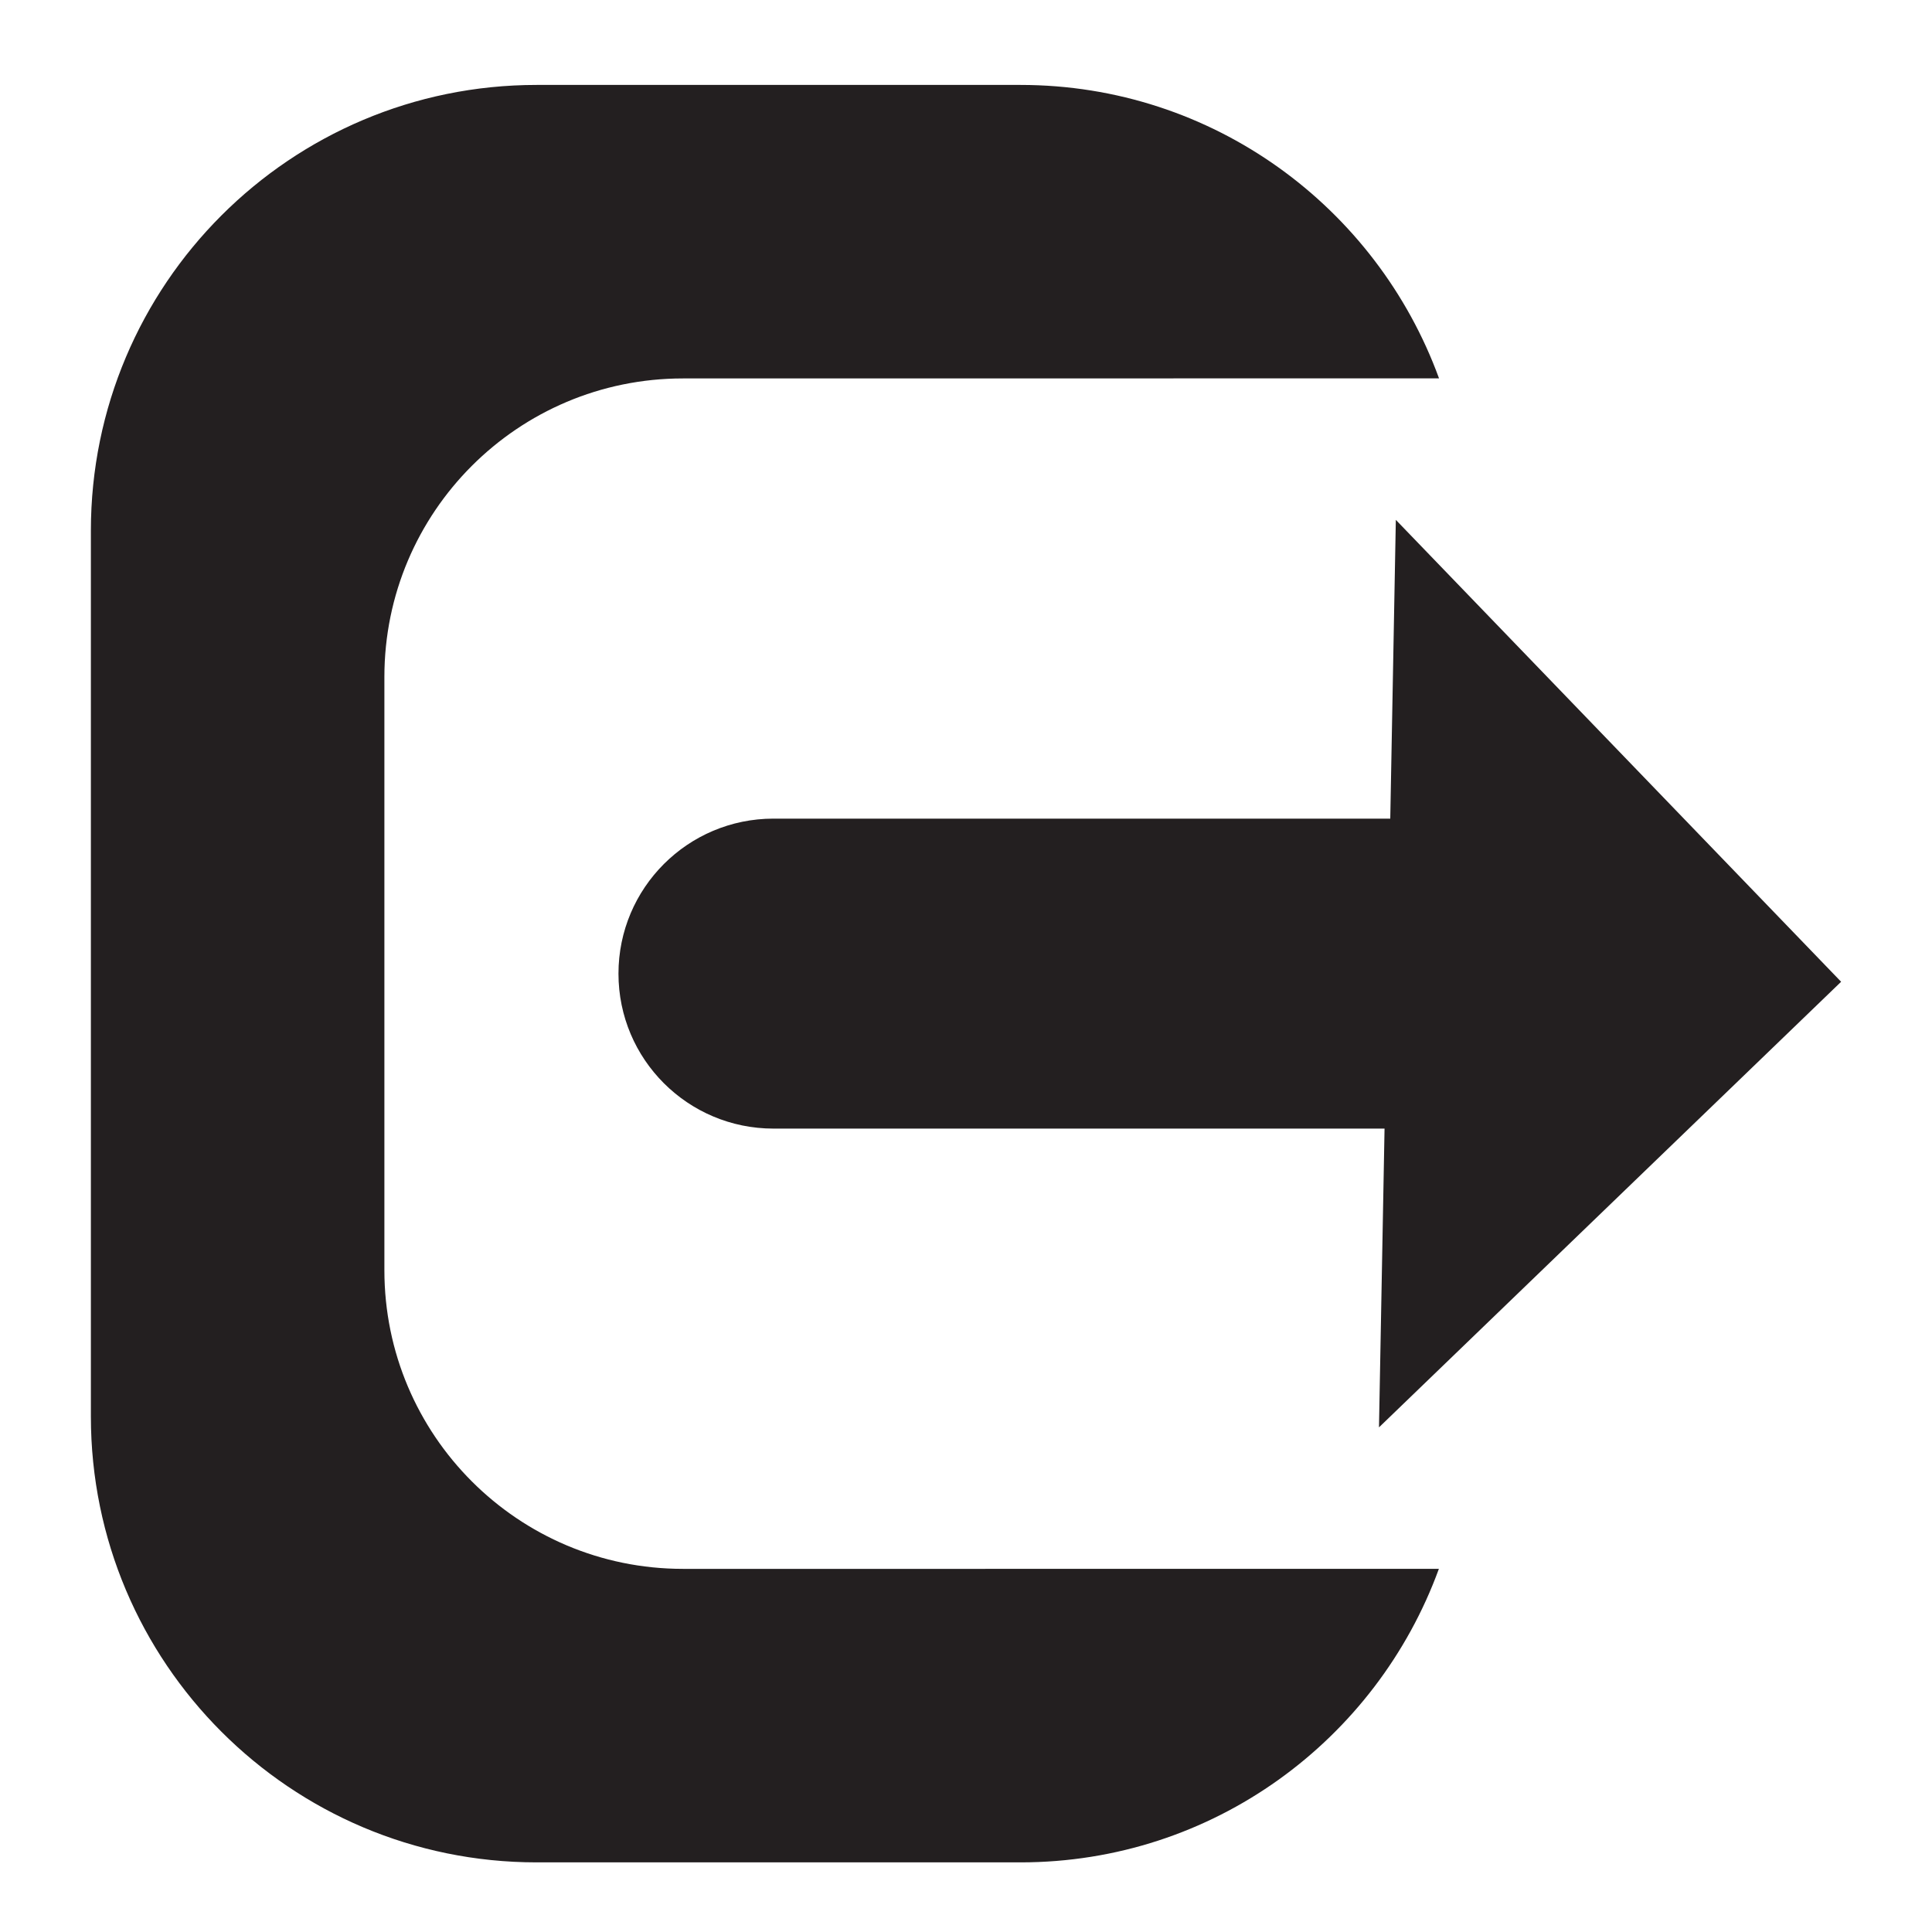
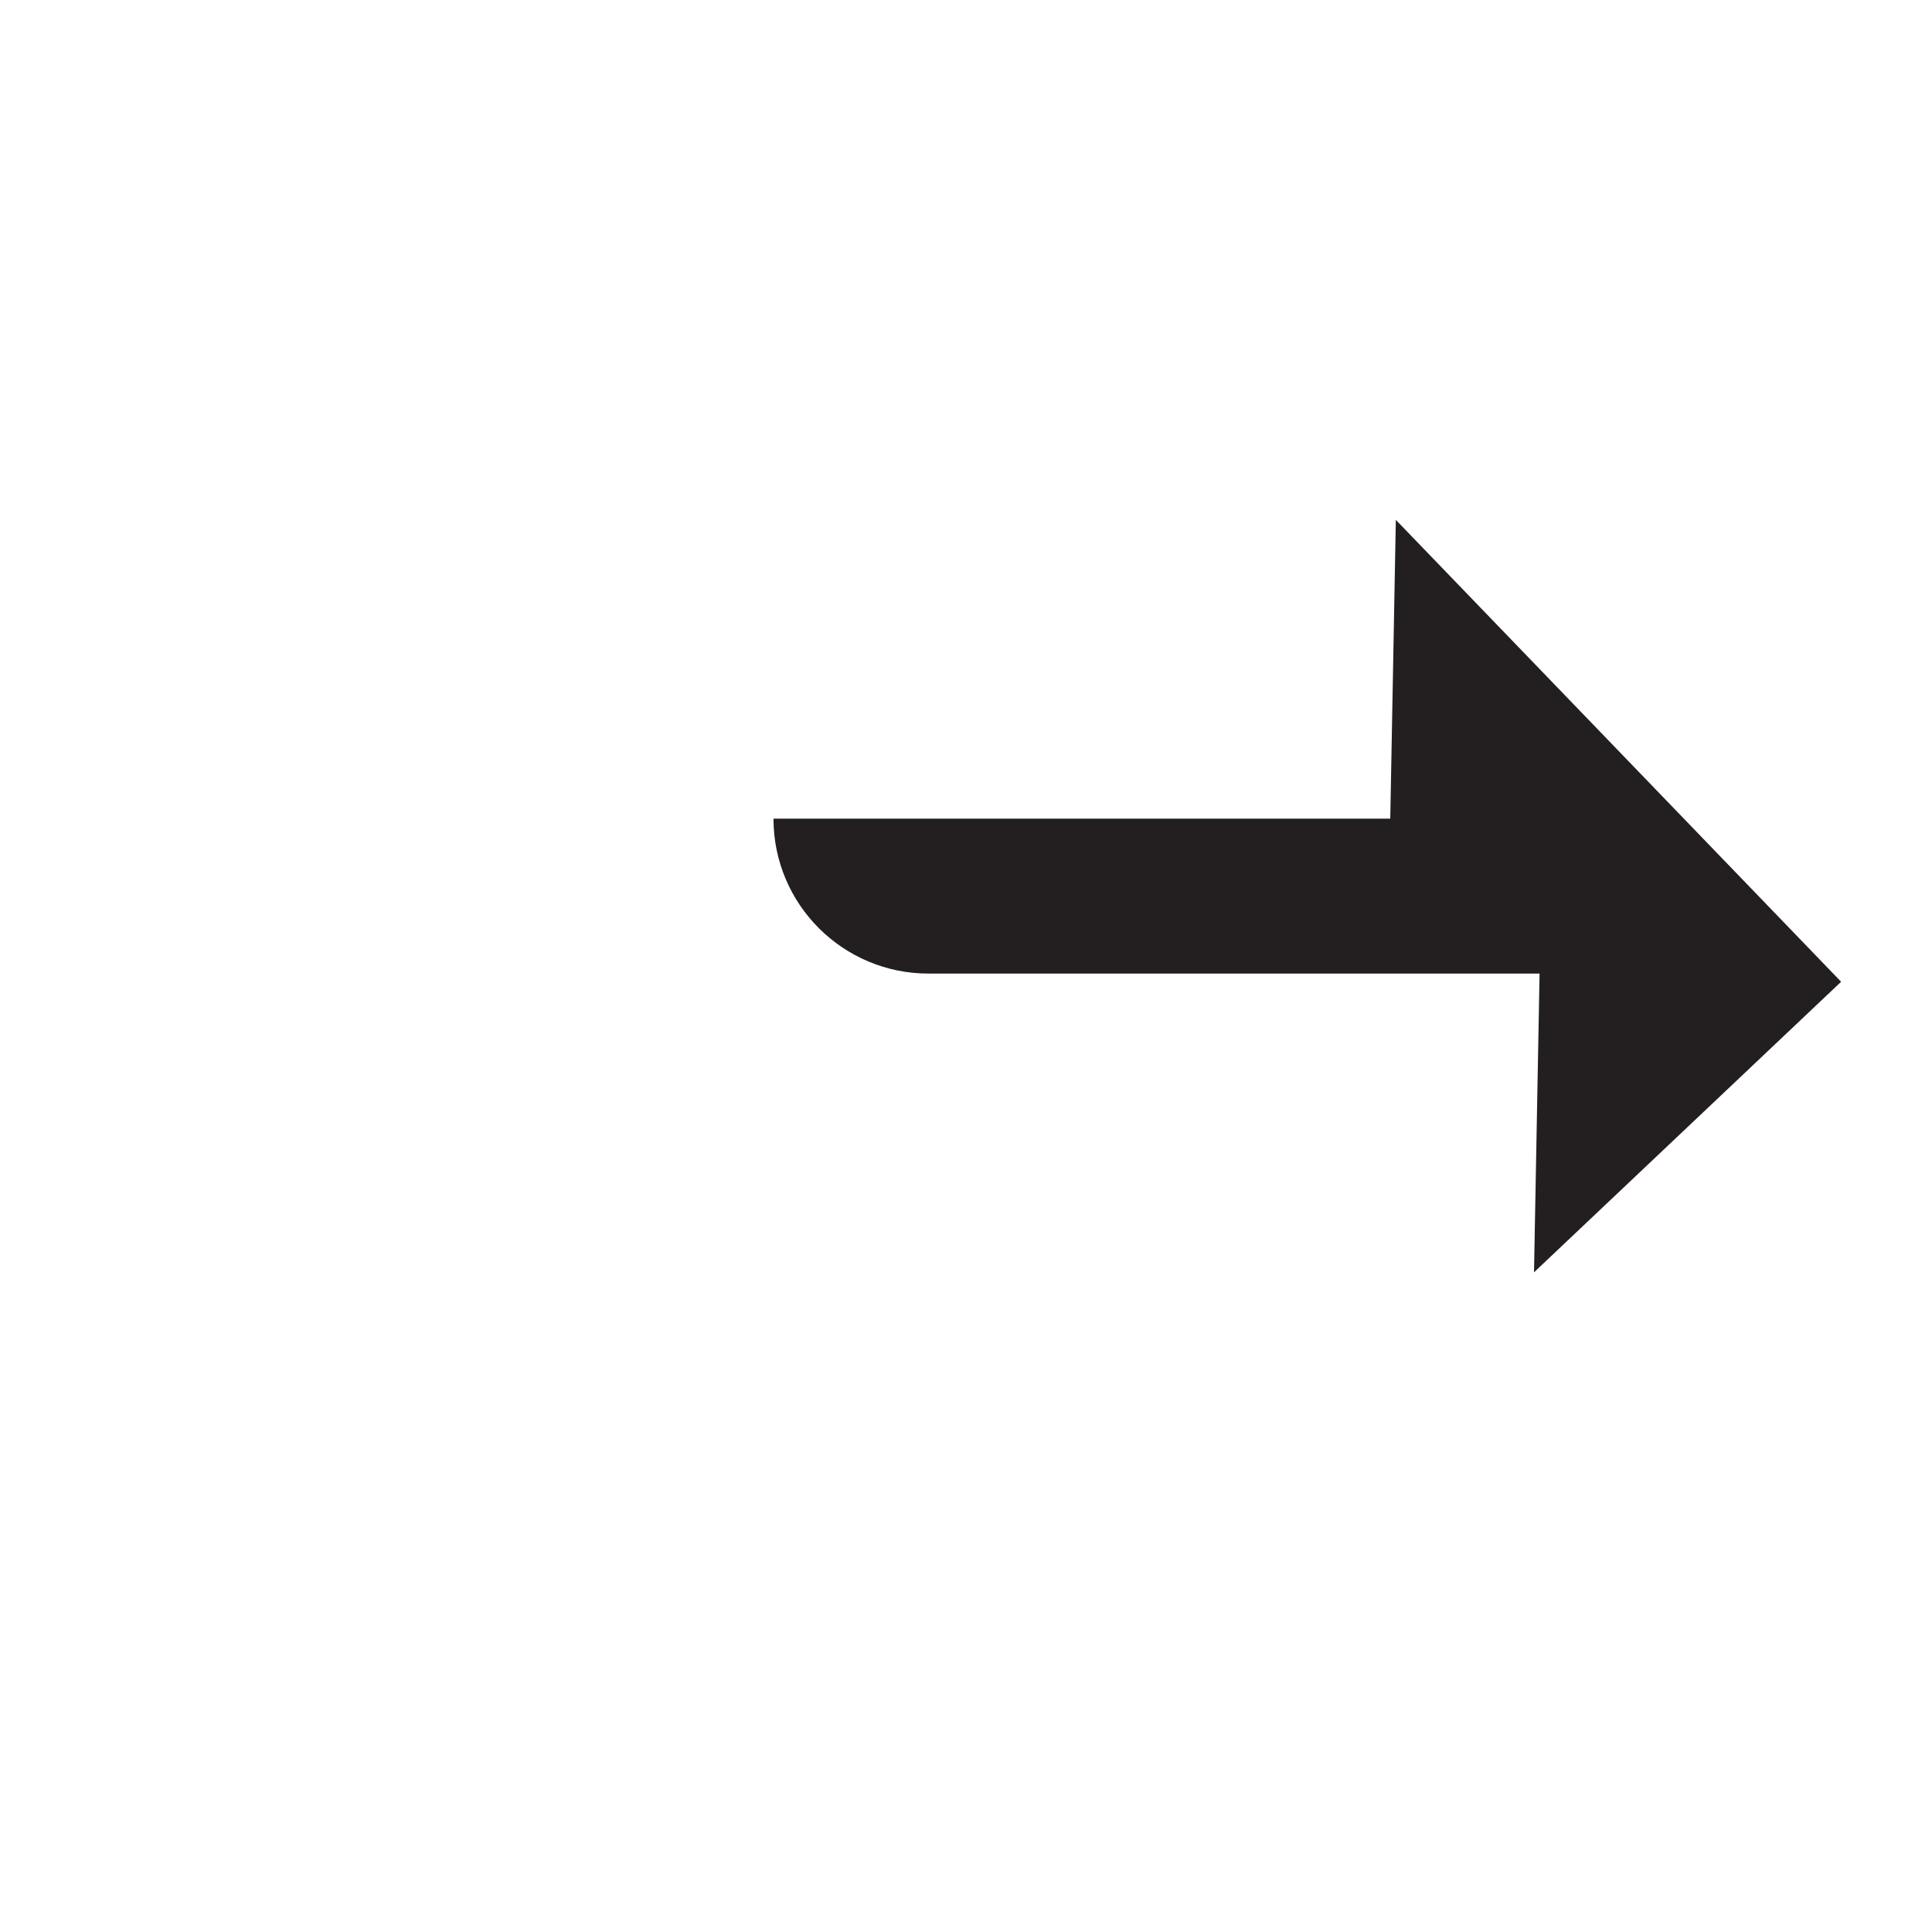
<svg xmlns="http://www.w3.org/2000/svg" version="1.1" id="Layer_1" x="0px" y="0px" width="25px" height="25px" viewBox="0 0 25 25" enable-background="new 0 0 25 25" xml:space="preserve">
-   <path fill="#231F20" d="M8.837,20.301c-2.133,0-3.863-1.73-3.863-3.864V8.759c0-2.133,1.73-3.862,3.863-3.862l9.784-0.001  c-0.807-2.213-2.924-3.797-5.416-3.797H6.944c-3.186,0-5.768,2.582-5.768,5.768v11.462c0,3.186,2.583,5.77,5.768,5.77h6.261  c2.492,0,4.607-1.584,5.414-3.798H8.837z" />
-   <path fill="#231F20" d="M23.824,12.704l-5.762-5.977l-0.072,3.866h-7.981c-1.108,0-2.006,0.898-2.006,2.006  c0,1.108,0.898,2.005,2.006,2.005h7.907l-0.072,3.866L23.824,12.704z" />
+   <path fill="#231F20" d="M23.824,12.704l-5.762-5.977l-0.072,3.866h-7.981c0,1.108,0.898,2.005,2.006,2.005h7.907l-0.072,3.866L23.824,12.704z" />
</svg>